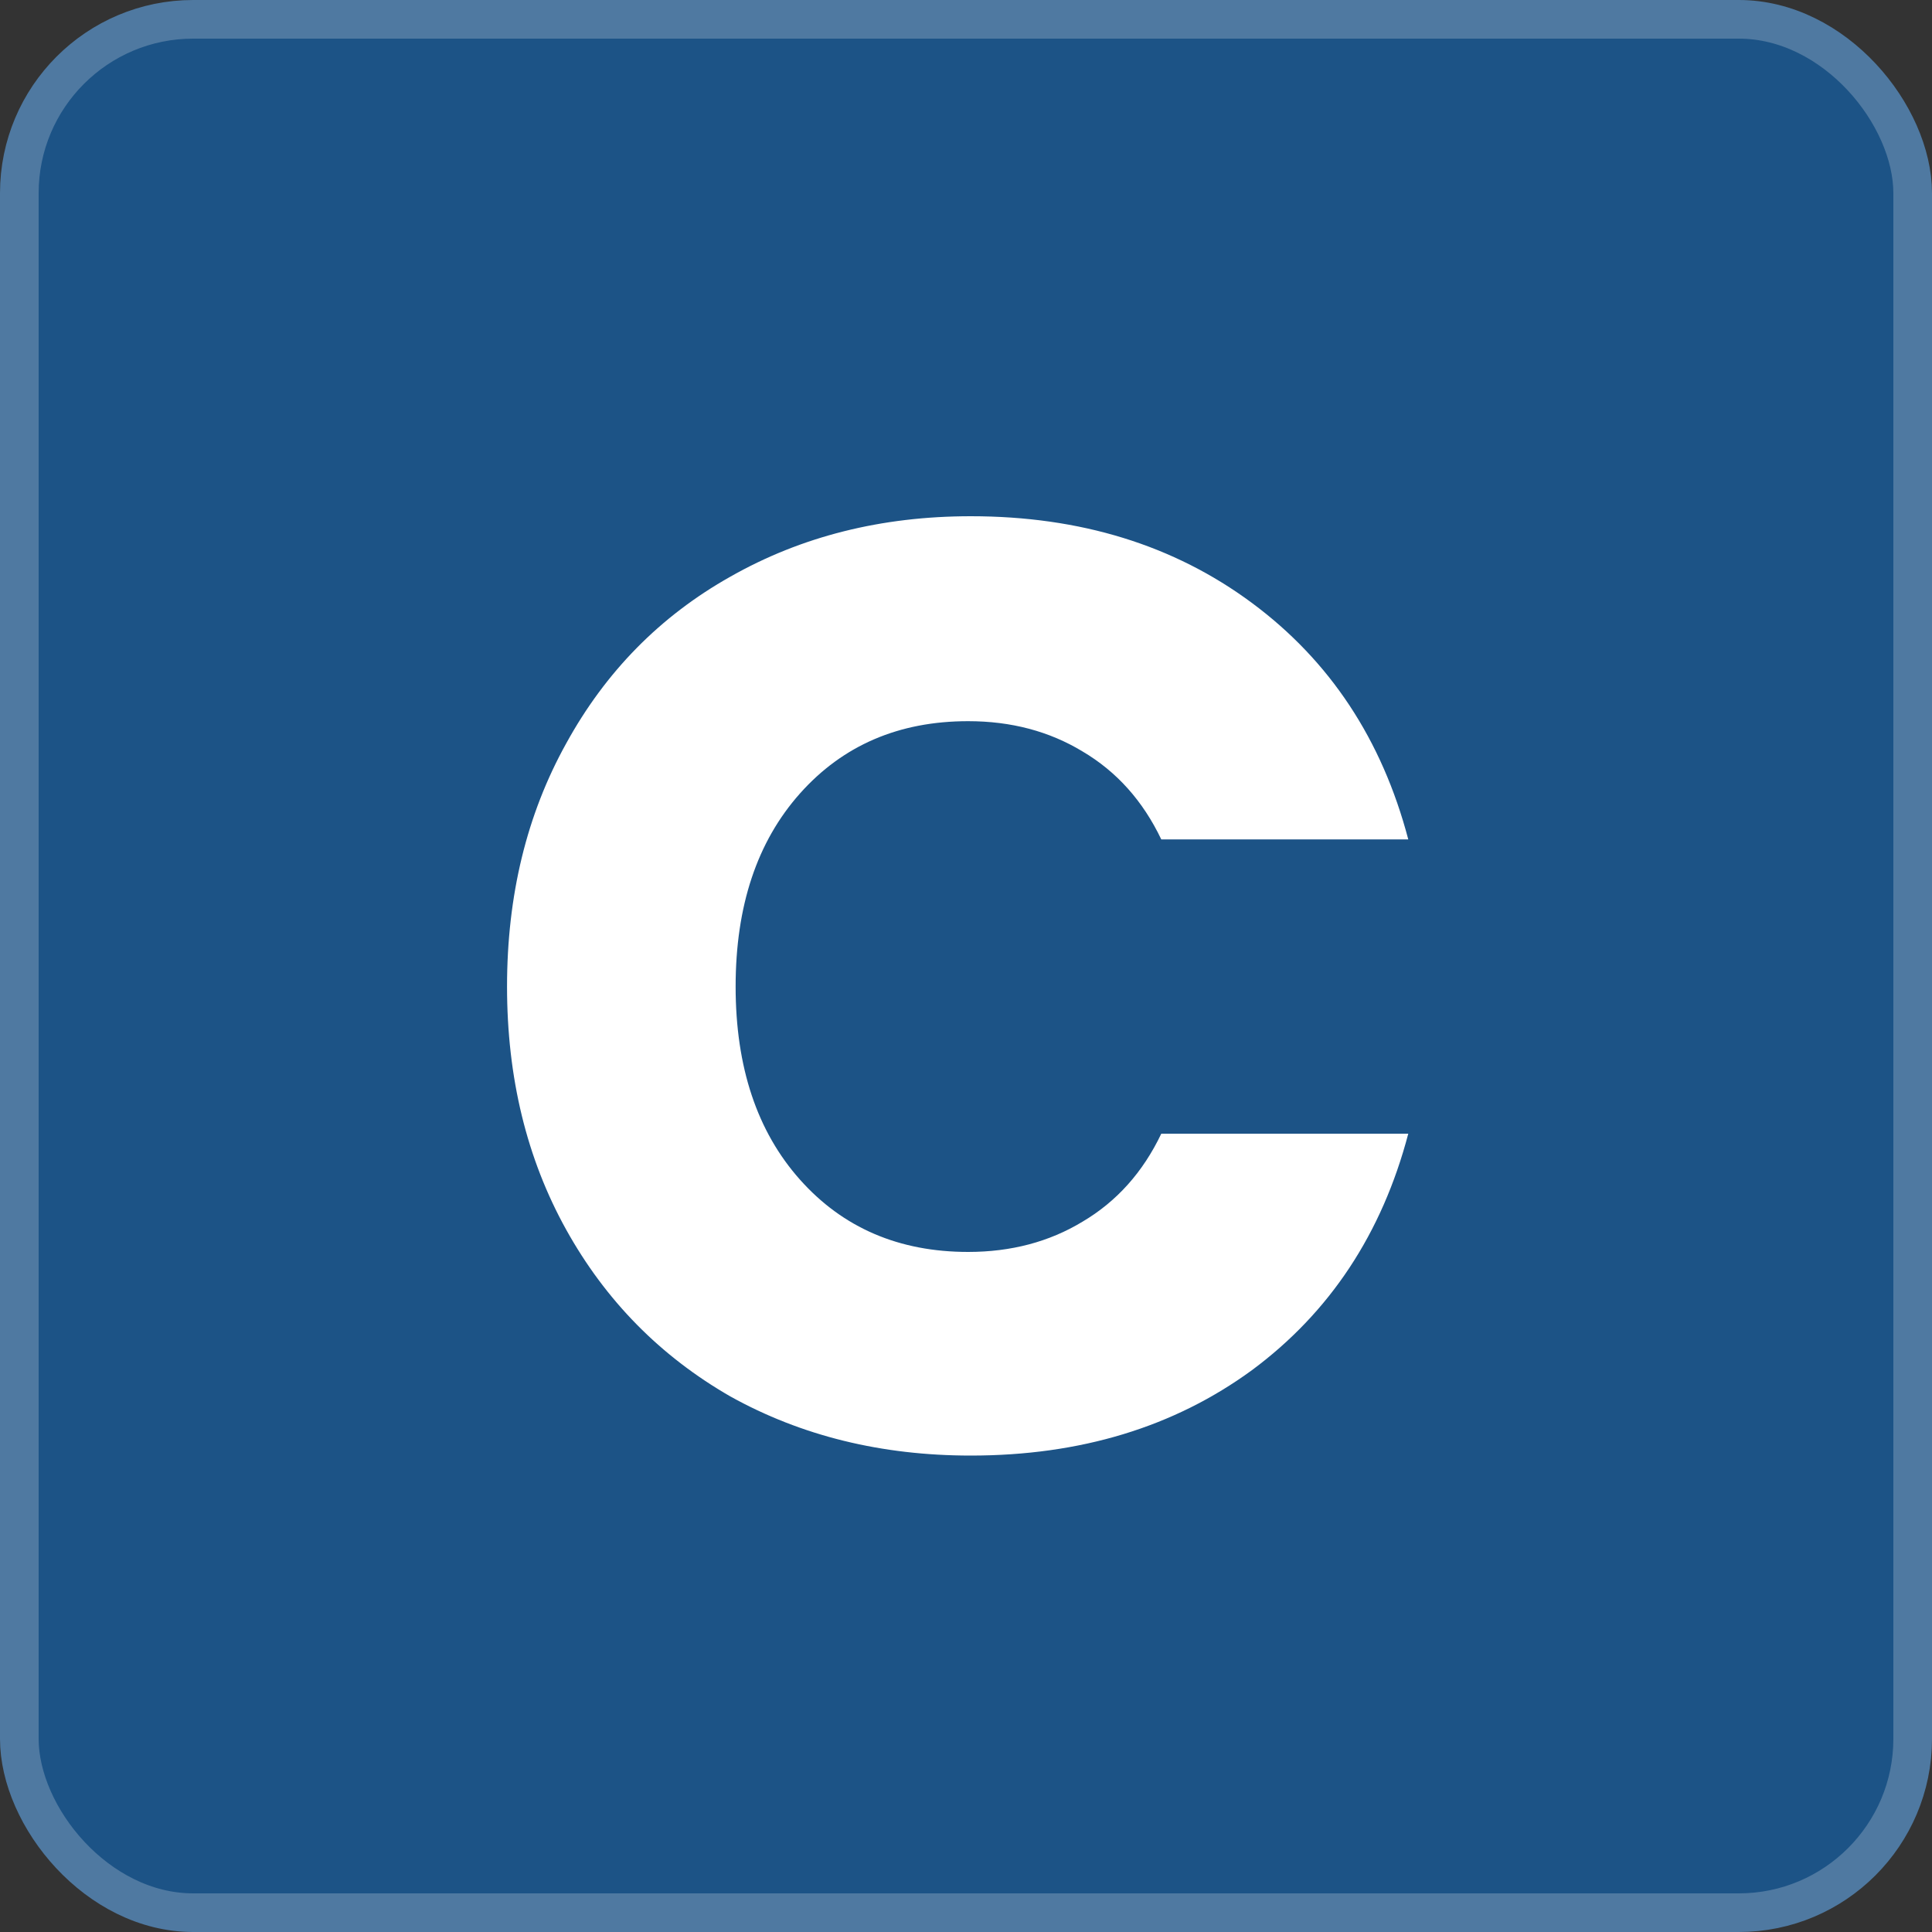
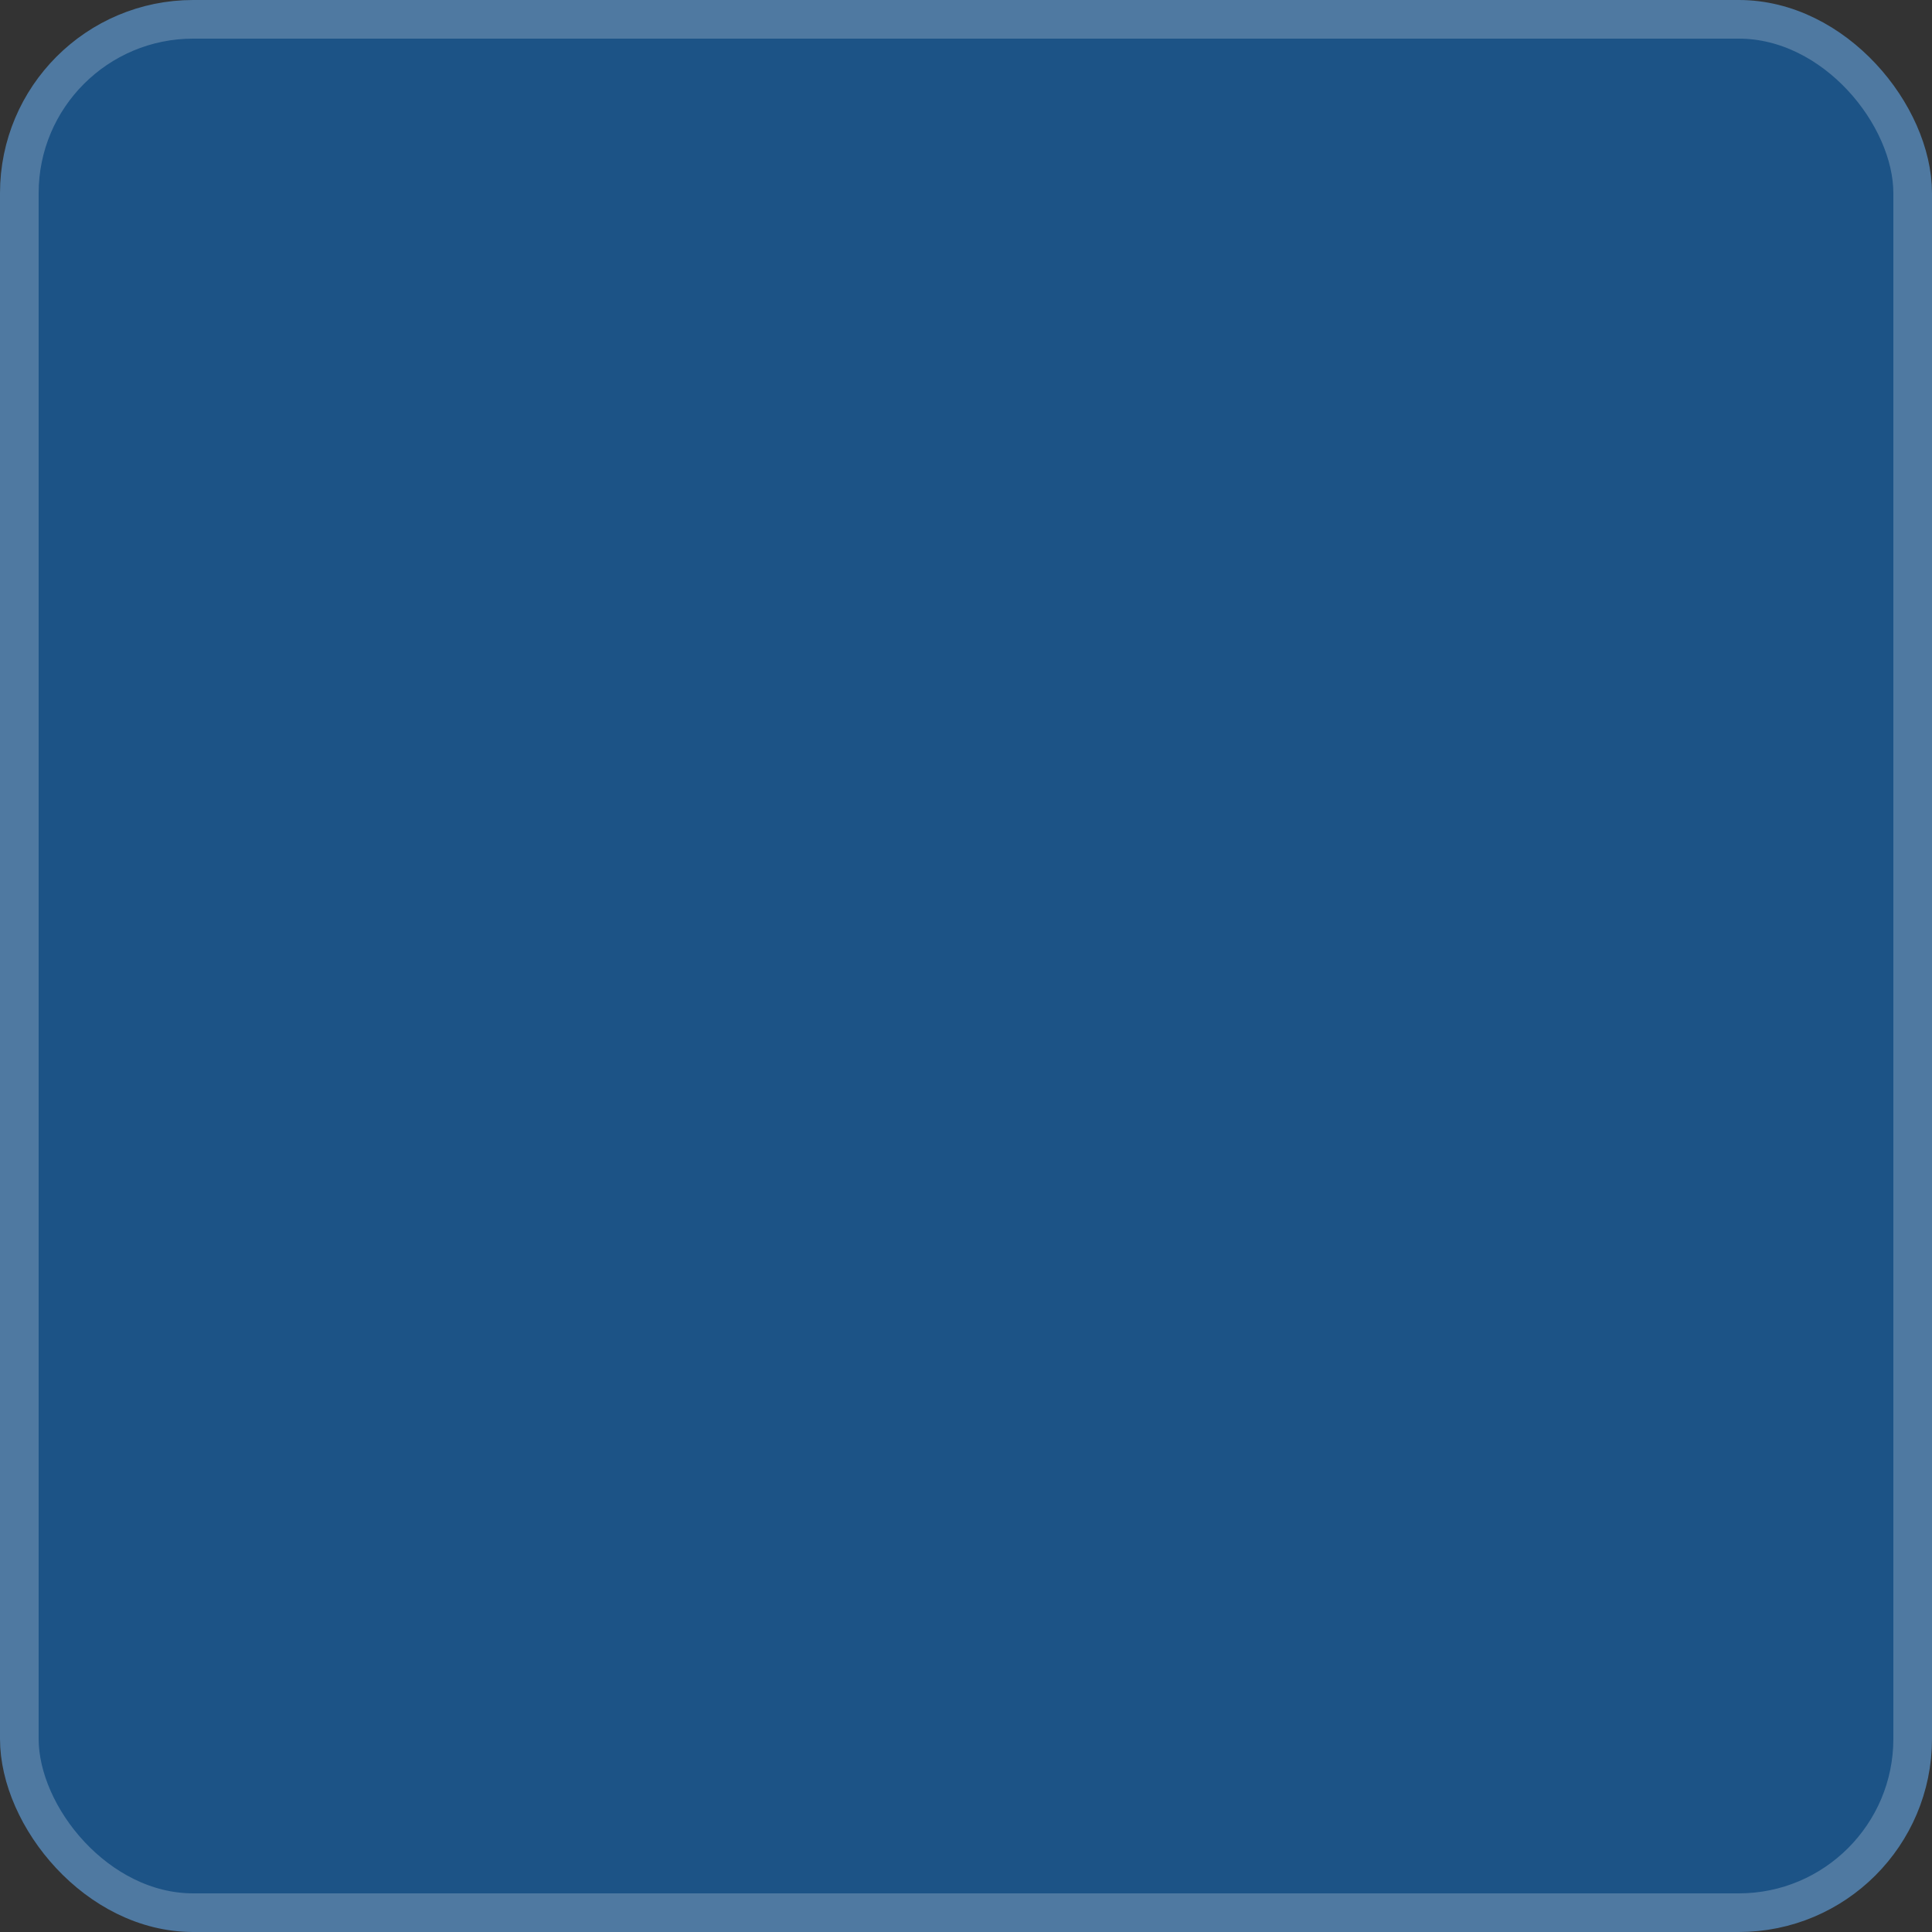
<svg xmlns="http://www.w3.org/2000/svg" width="100" height="100" viewBox="0 0 100 100" fill="none">
  <rect x="0" y="0" width="100" height="100" fill="#333333" stroke="none" />
  <rect x="1" y="1" width="98" height="98" rx="9" fill="#1C5386" stroke="#4F79A1" stroke-width="2" />
-   <path d="M26.244 51.064C26.244 46.349 27.264 42.156 29.304 38.484C31.344 34.767 34.177 31.888 37.804 29.848C41.476 27.763 45.624 26.72 50.248 26.72C55.915 26.72 60.765 28.216 64.8 31.208C68.835 34.2 71.532 38.28 72.892 43.448H60.108C59.156 41.453 57.796 39.935 56.028 38.892C54.305 37.849 52.333 37.328 50.112 37.328C46.531 37.328 43.629 38.575 41.408 41.068C39.187 43.561 38.076 46.893 38.076 51.064C38.076 55.235 39.187 58.567 41.408 61.06C43.629 63.553 46.531 64.8 50.112 64.8C52.333 64.8 54.305 64.279 56.028 63.236C57.796 62.193 59.156 60.675 60.108 58.68H72.892C71.532 63.848 68.835 67.928 64.8 70.92C60.765 73.867 55.915 75.34 50.248 75.34C45.624 75.34 41.476 74.32 37.804 72.28C34.177 70.195 31.344 67.316 29.304 63.644C27.264 59.972 26.244 55.779 26.244 51.064Z" fill="white" />
</svg>